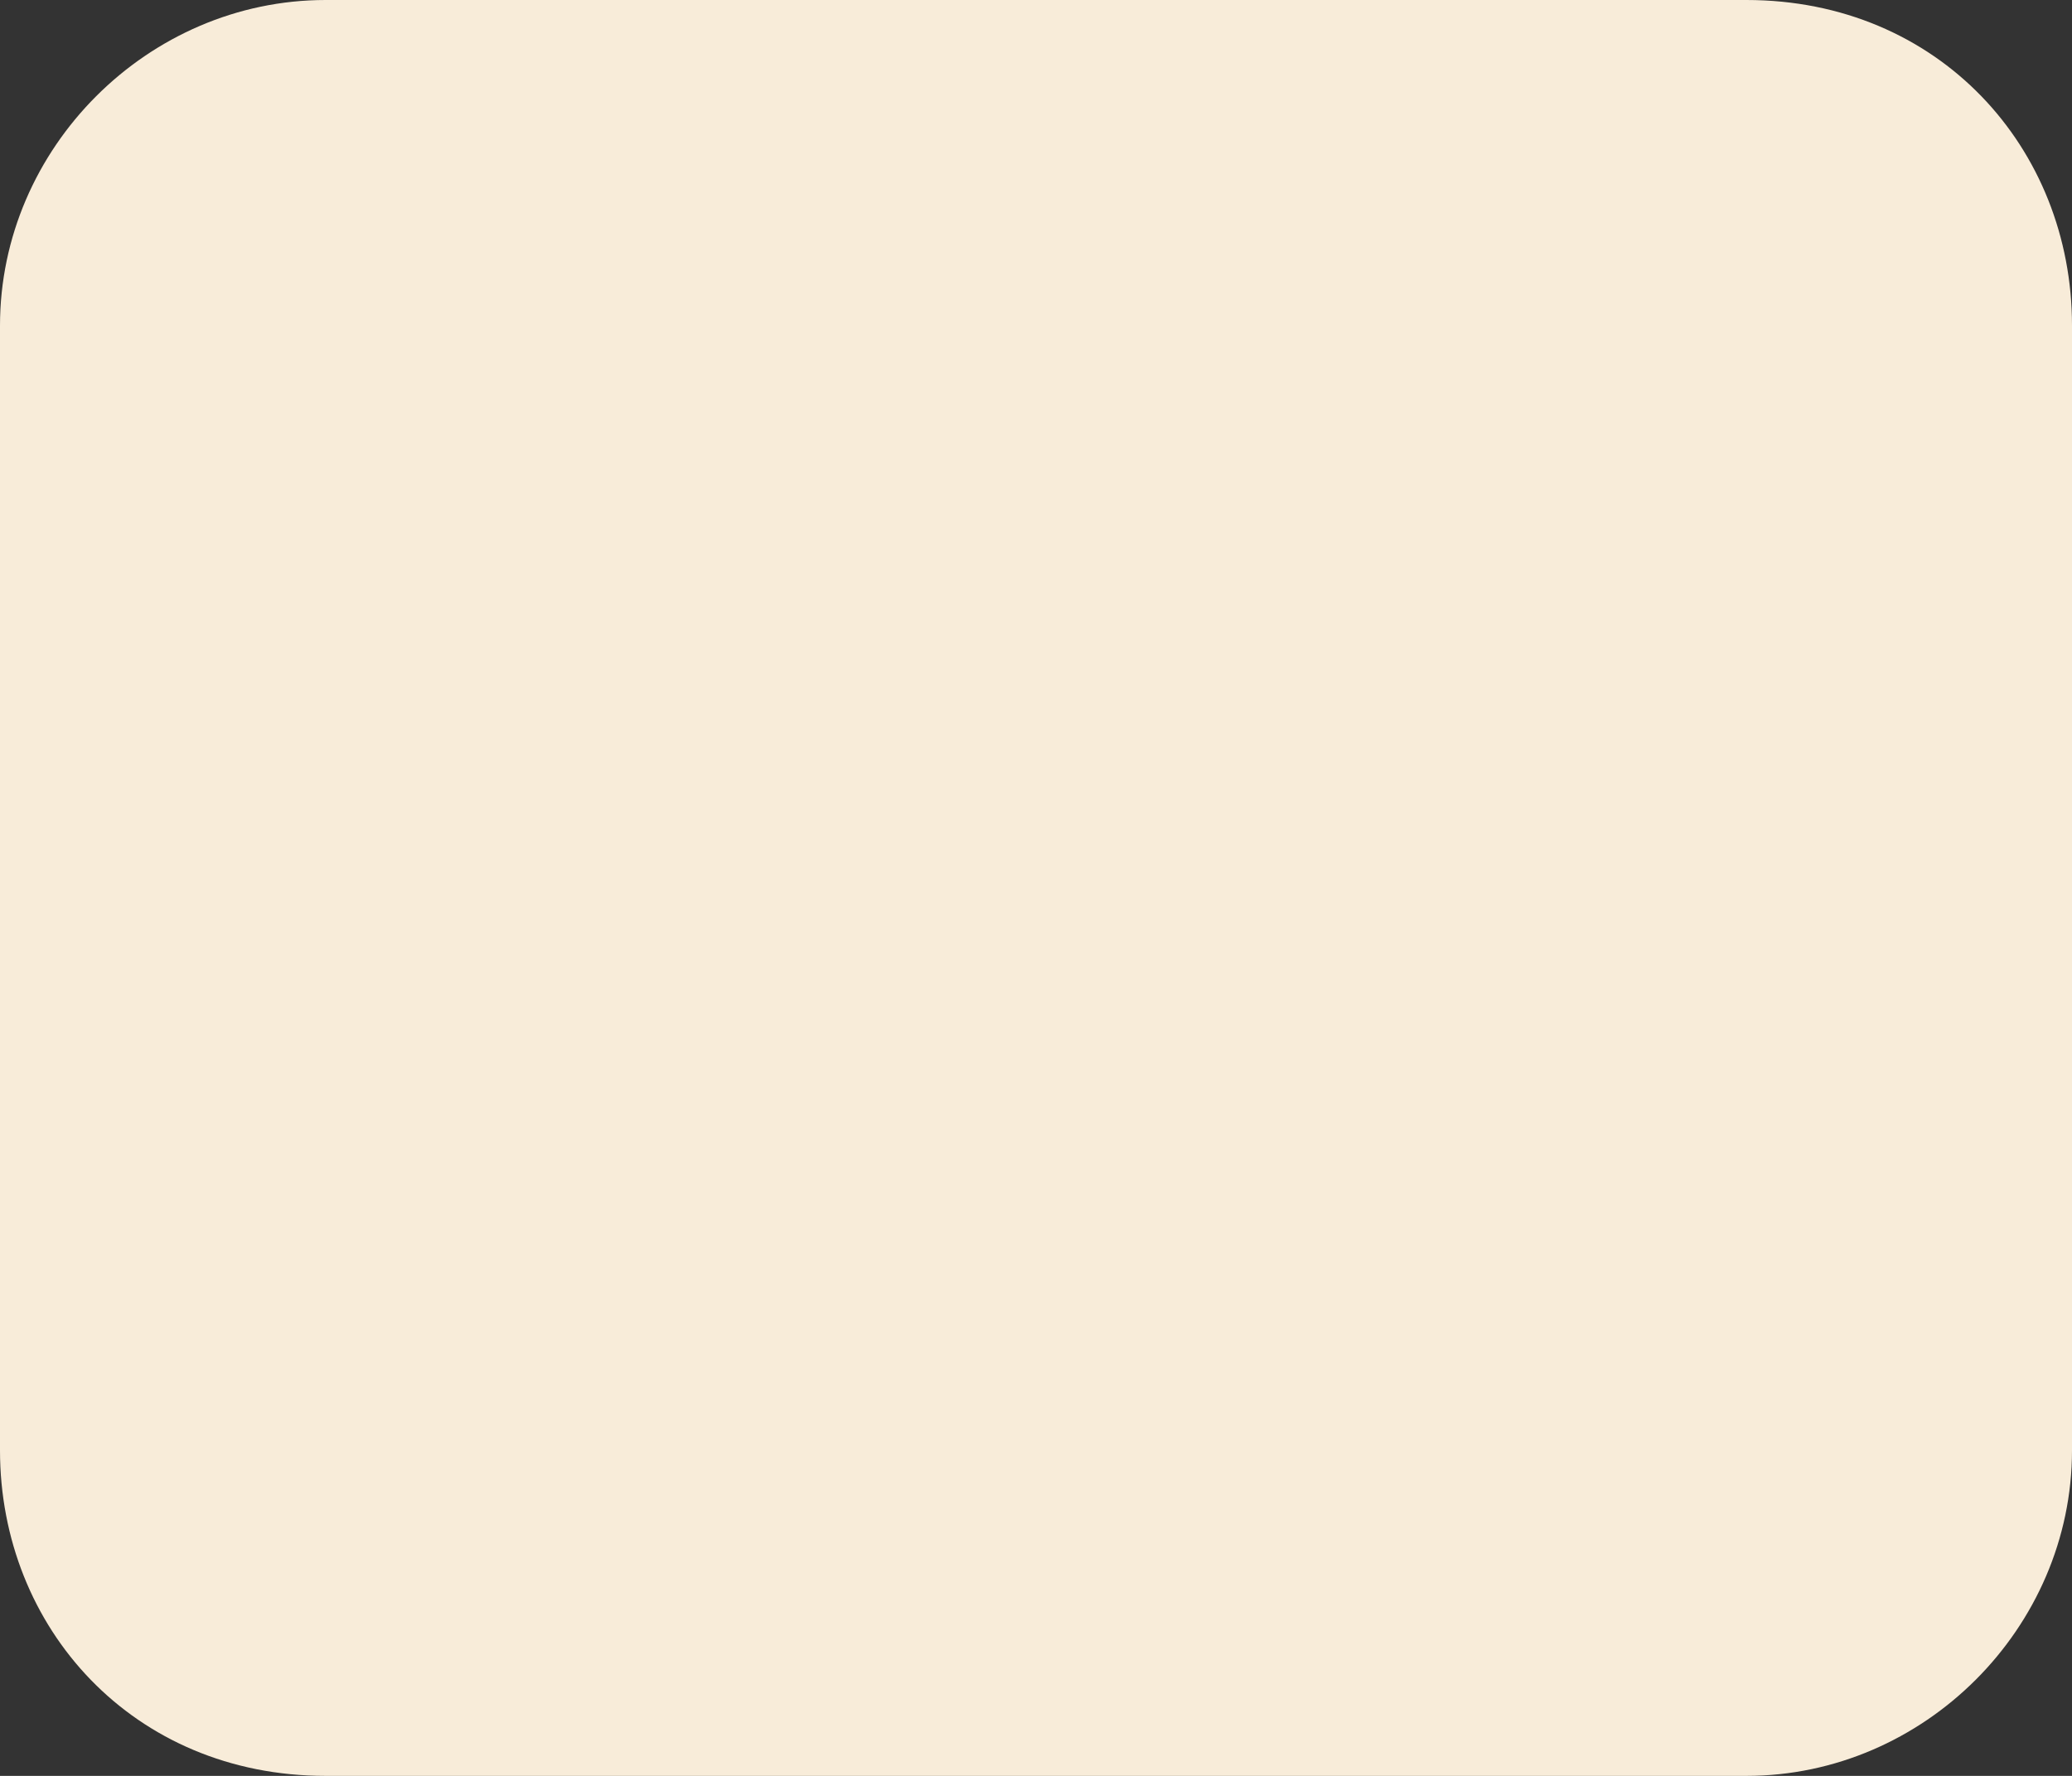
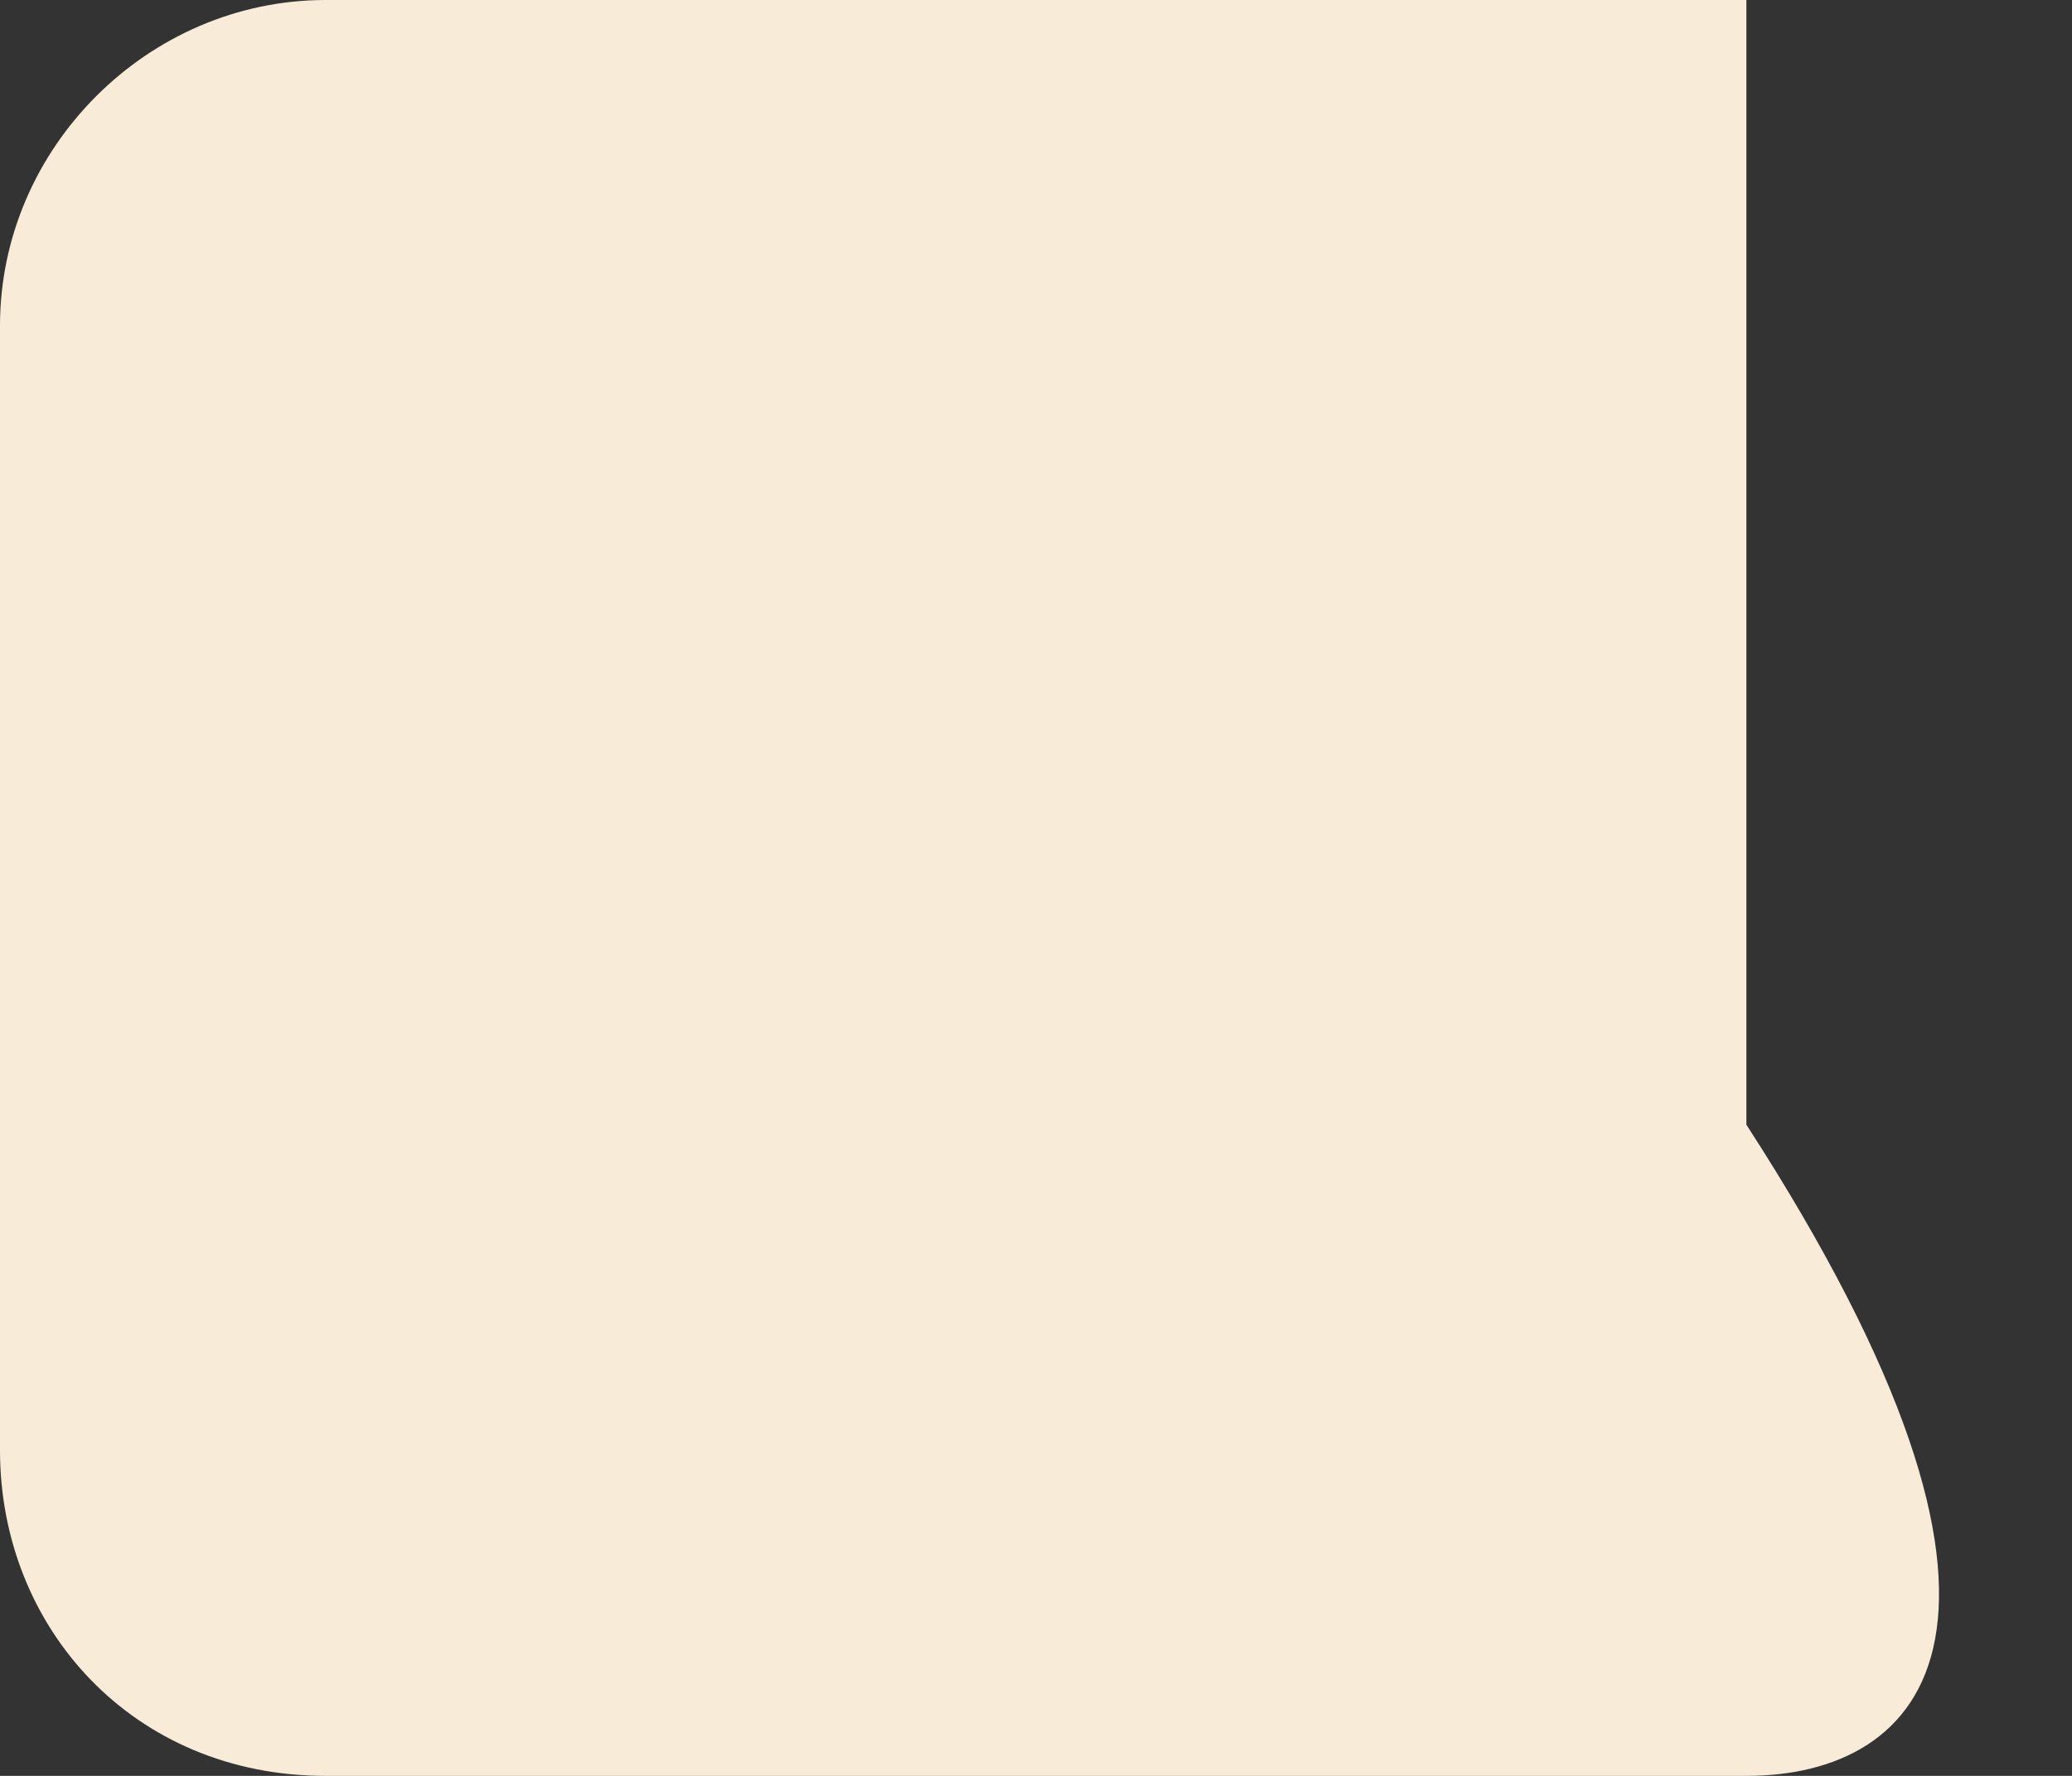
<svg xmlns="http://www.w3.org/2000/svg" width="14" height="12" fill="none">
  <rect width="100%" height="100%" fill="#333333" stroke="none" />
-   <path d="M7 12H2.2C.9 12 0 11 0 9.8V2.2C0 1 1 0 2.2 0h9.6C13.1 0 14 1 14 2.2v7.6C14 11 13 12 11.8 12H7Z" fill="#F8ECD9" />
+   <path d="M7 12H2.2C.9 12 0 11 0 9.8V2.2C0 1 1 0 2.2 0h9.6v7.6C14 11 13 12 11.8 12H7Z" fill="#F8ECD9" />
</svg>